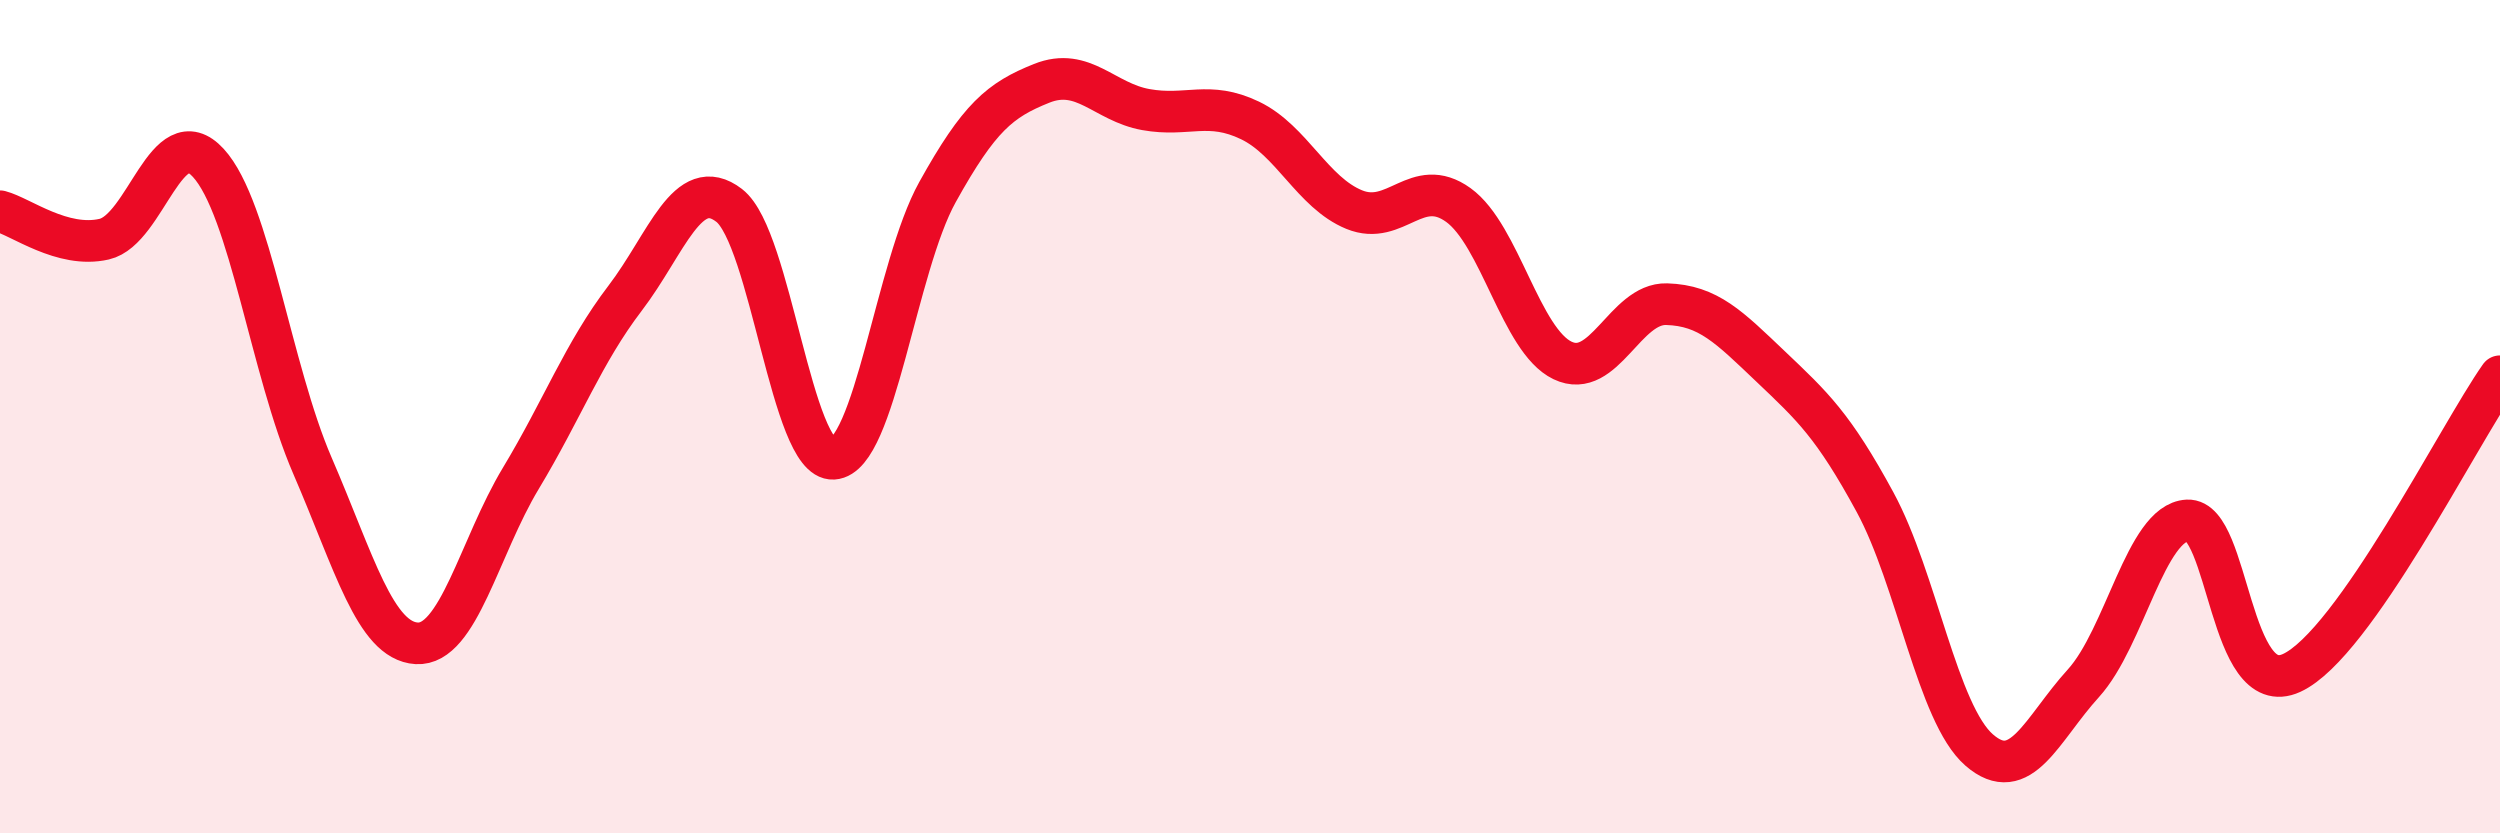
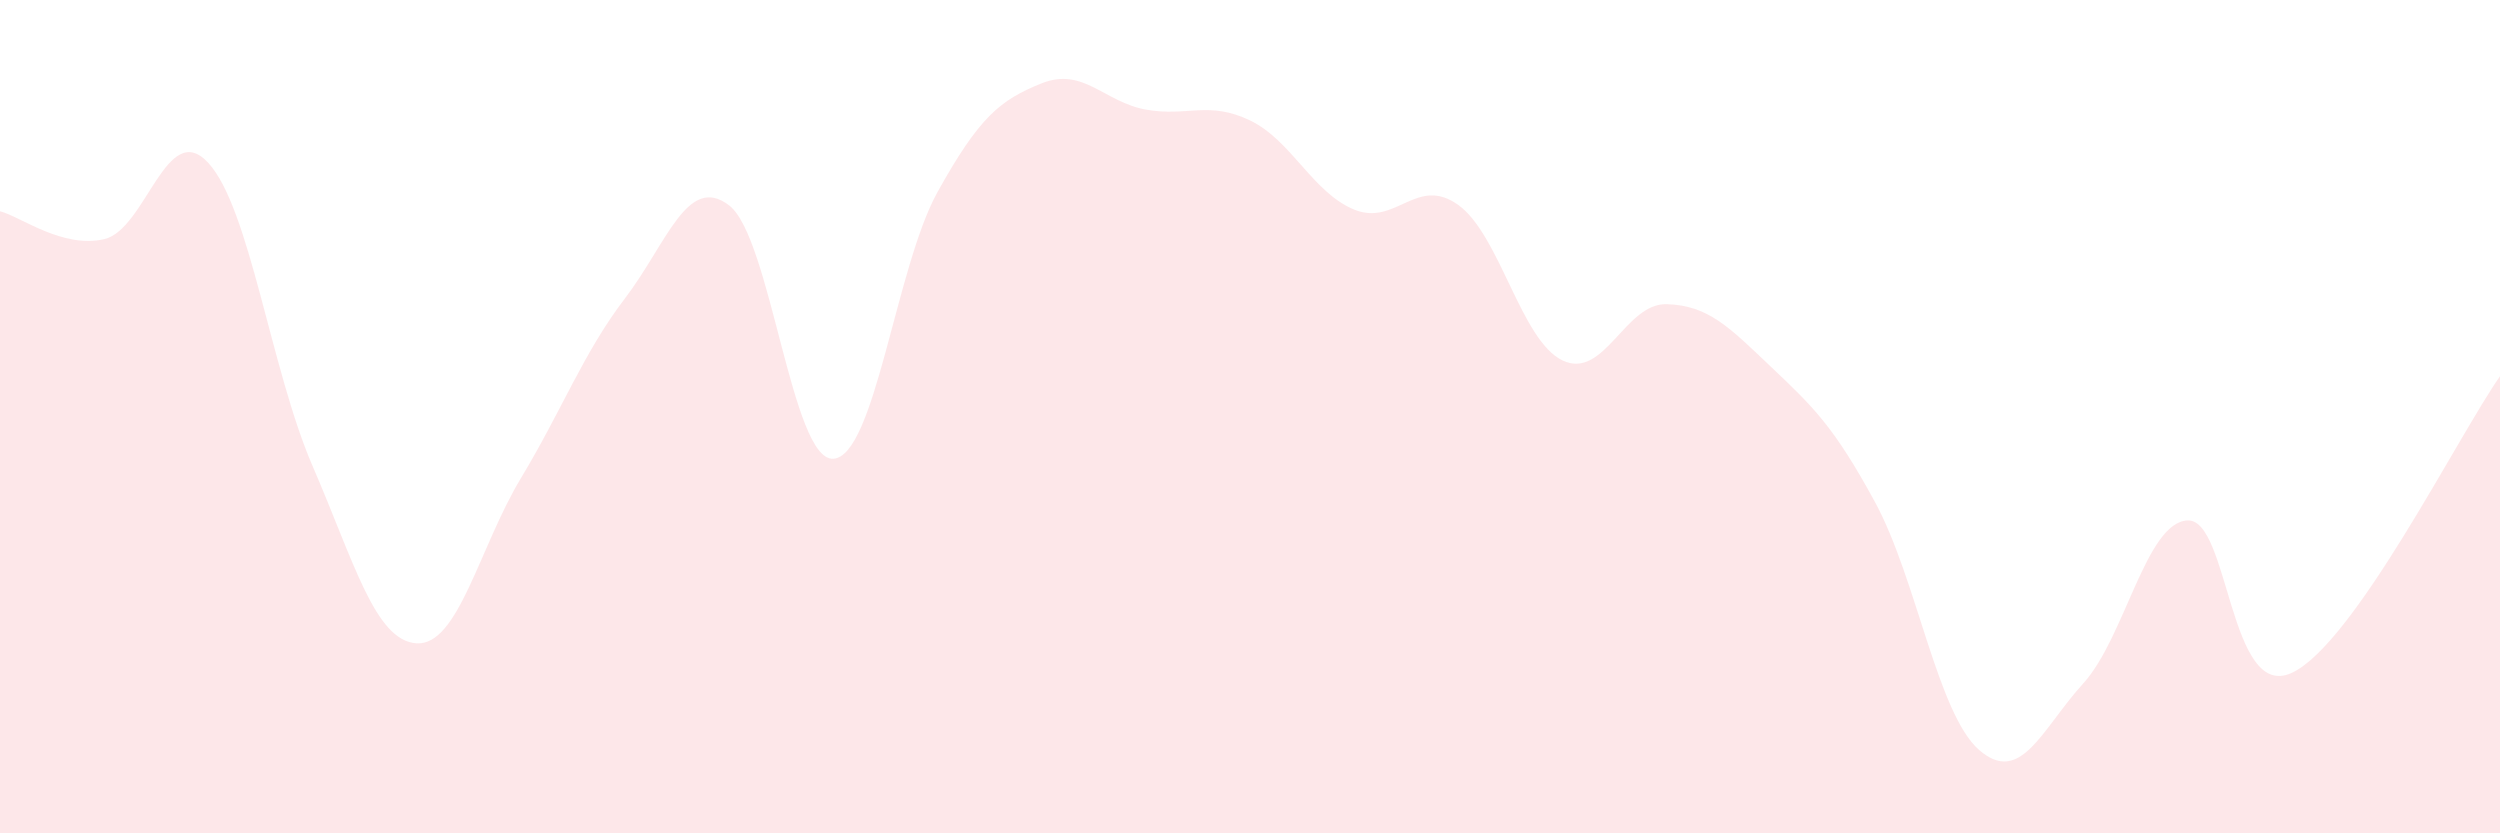
<svg xmlns="http://www.w3.org/2000/svg" width="60" height="20" viewBox="0 0 60 20">
  <path d="M 0,5.07 C 0.5,5.2 1.5,5.97 2.5,5.74 C 3.5,5.51 4,2.82 5,3.91 C 6,5 6.5,8.87 7.5,11.18 C 8.5,13.49 9,15.38 10,15.44 C 11,15.5 11.5,13.14 12.5,11.48 C 13.5,9.82 14,8.47 15,7.16 C 16,5.85 16.5,4.16 17.5,4.93 C 18.5,5.7 19,11.07 20,11.01 C 21,10.95 21.5,6.41 22.5,4.61 C 23.5,2.81 24,2.4 25,2 C 26,1.6 26.5,2.45 27.5,2.63 C 28.5,2.81 29,2.41 30,2.89 C 31,3.37 31.5,4.62 32.5,5.03 C 33.5,5.44 34,4.2 35,4.92 C 36,5.64 36.5,8.17 37.5,8.65 C 38.5,9.13 39,7.27 40,7.3 C 41,7.33 41.5,7.85 42.5,8.8 C 43.5,9.75 44,10.21 45,12.05 C 46,13.89 46.5,17.13 47.5,18 C 48.5,18.87 49,17.5 50,16.4 C 51,15.3 51.5,12.54 52.5,12.49 C 53.5,12.44 53.5,16.84 55,16.15 C 56.5,15.46 59,10.45 60,9.03L60 20L0 20Z" fill="#EB0A25" opacity="0.1" stroke-linecap="round" stroke-linejoin="round" />
-   <path d="M 0,5.07 C 0.5,5.2 1.5,5.97 2.5,5.74 C 3.5,5.51 4,2.82 5,3.91 C 6,5 6.5,8.87 7.5,11.18 C 8.5,13.49 9,15.38 10,15.44 C 11,15.5 11.5,13.14 12.5,11.48 C 13.5,9.82 14,8.47 15,7.16 C 16,5.85 16.5,4.16 17.5,4.93 C 18.5,5.7 19,11.07 20,11.01 C 21,10.95 21.5,6.41 22.5,4.61 C 23.5,2.81 24,2.4 25,2 C 26,1.6 26.5,2.45 27.5,2.63 C 28.5,2.81 29,2.41 30,2.89 C 31,3.37 31.5,4.62 32.5,5.03 C 33.5,5.44 34,4.2 35,4.92 C 36,5.64 36.5,8.17 37.5,8.65 C 38.5,9.13 39,7.27 40,7.3 C 41,7.33 41.5,7.85 42.5,8.8 C 43.5,9.75 44,10.21 45,12.05 C 46,13.89 46.5,17.13 47.5,18 C 48.5,18.87 49,17.5 50,16.4 C 51,15.3 51.5,12.54 52.5,12.49 C 53.5,12.44 53.5,16.84 55,16.15 C 56.5,15.46 59,10.45 60,9.03" stroke="#EB0A25" stroke-width="1" fill="none" stroke-linecap="round" stroke-linejoin="round" />
</svg>